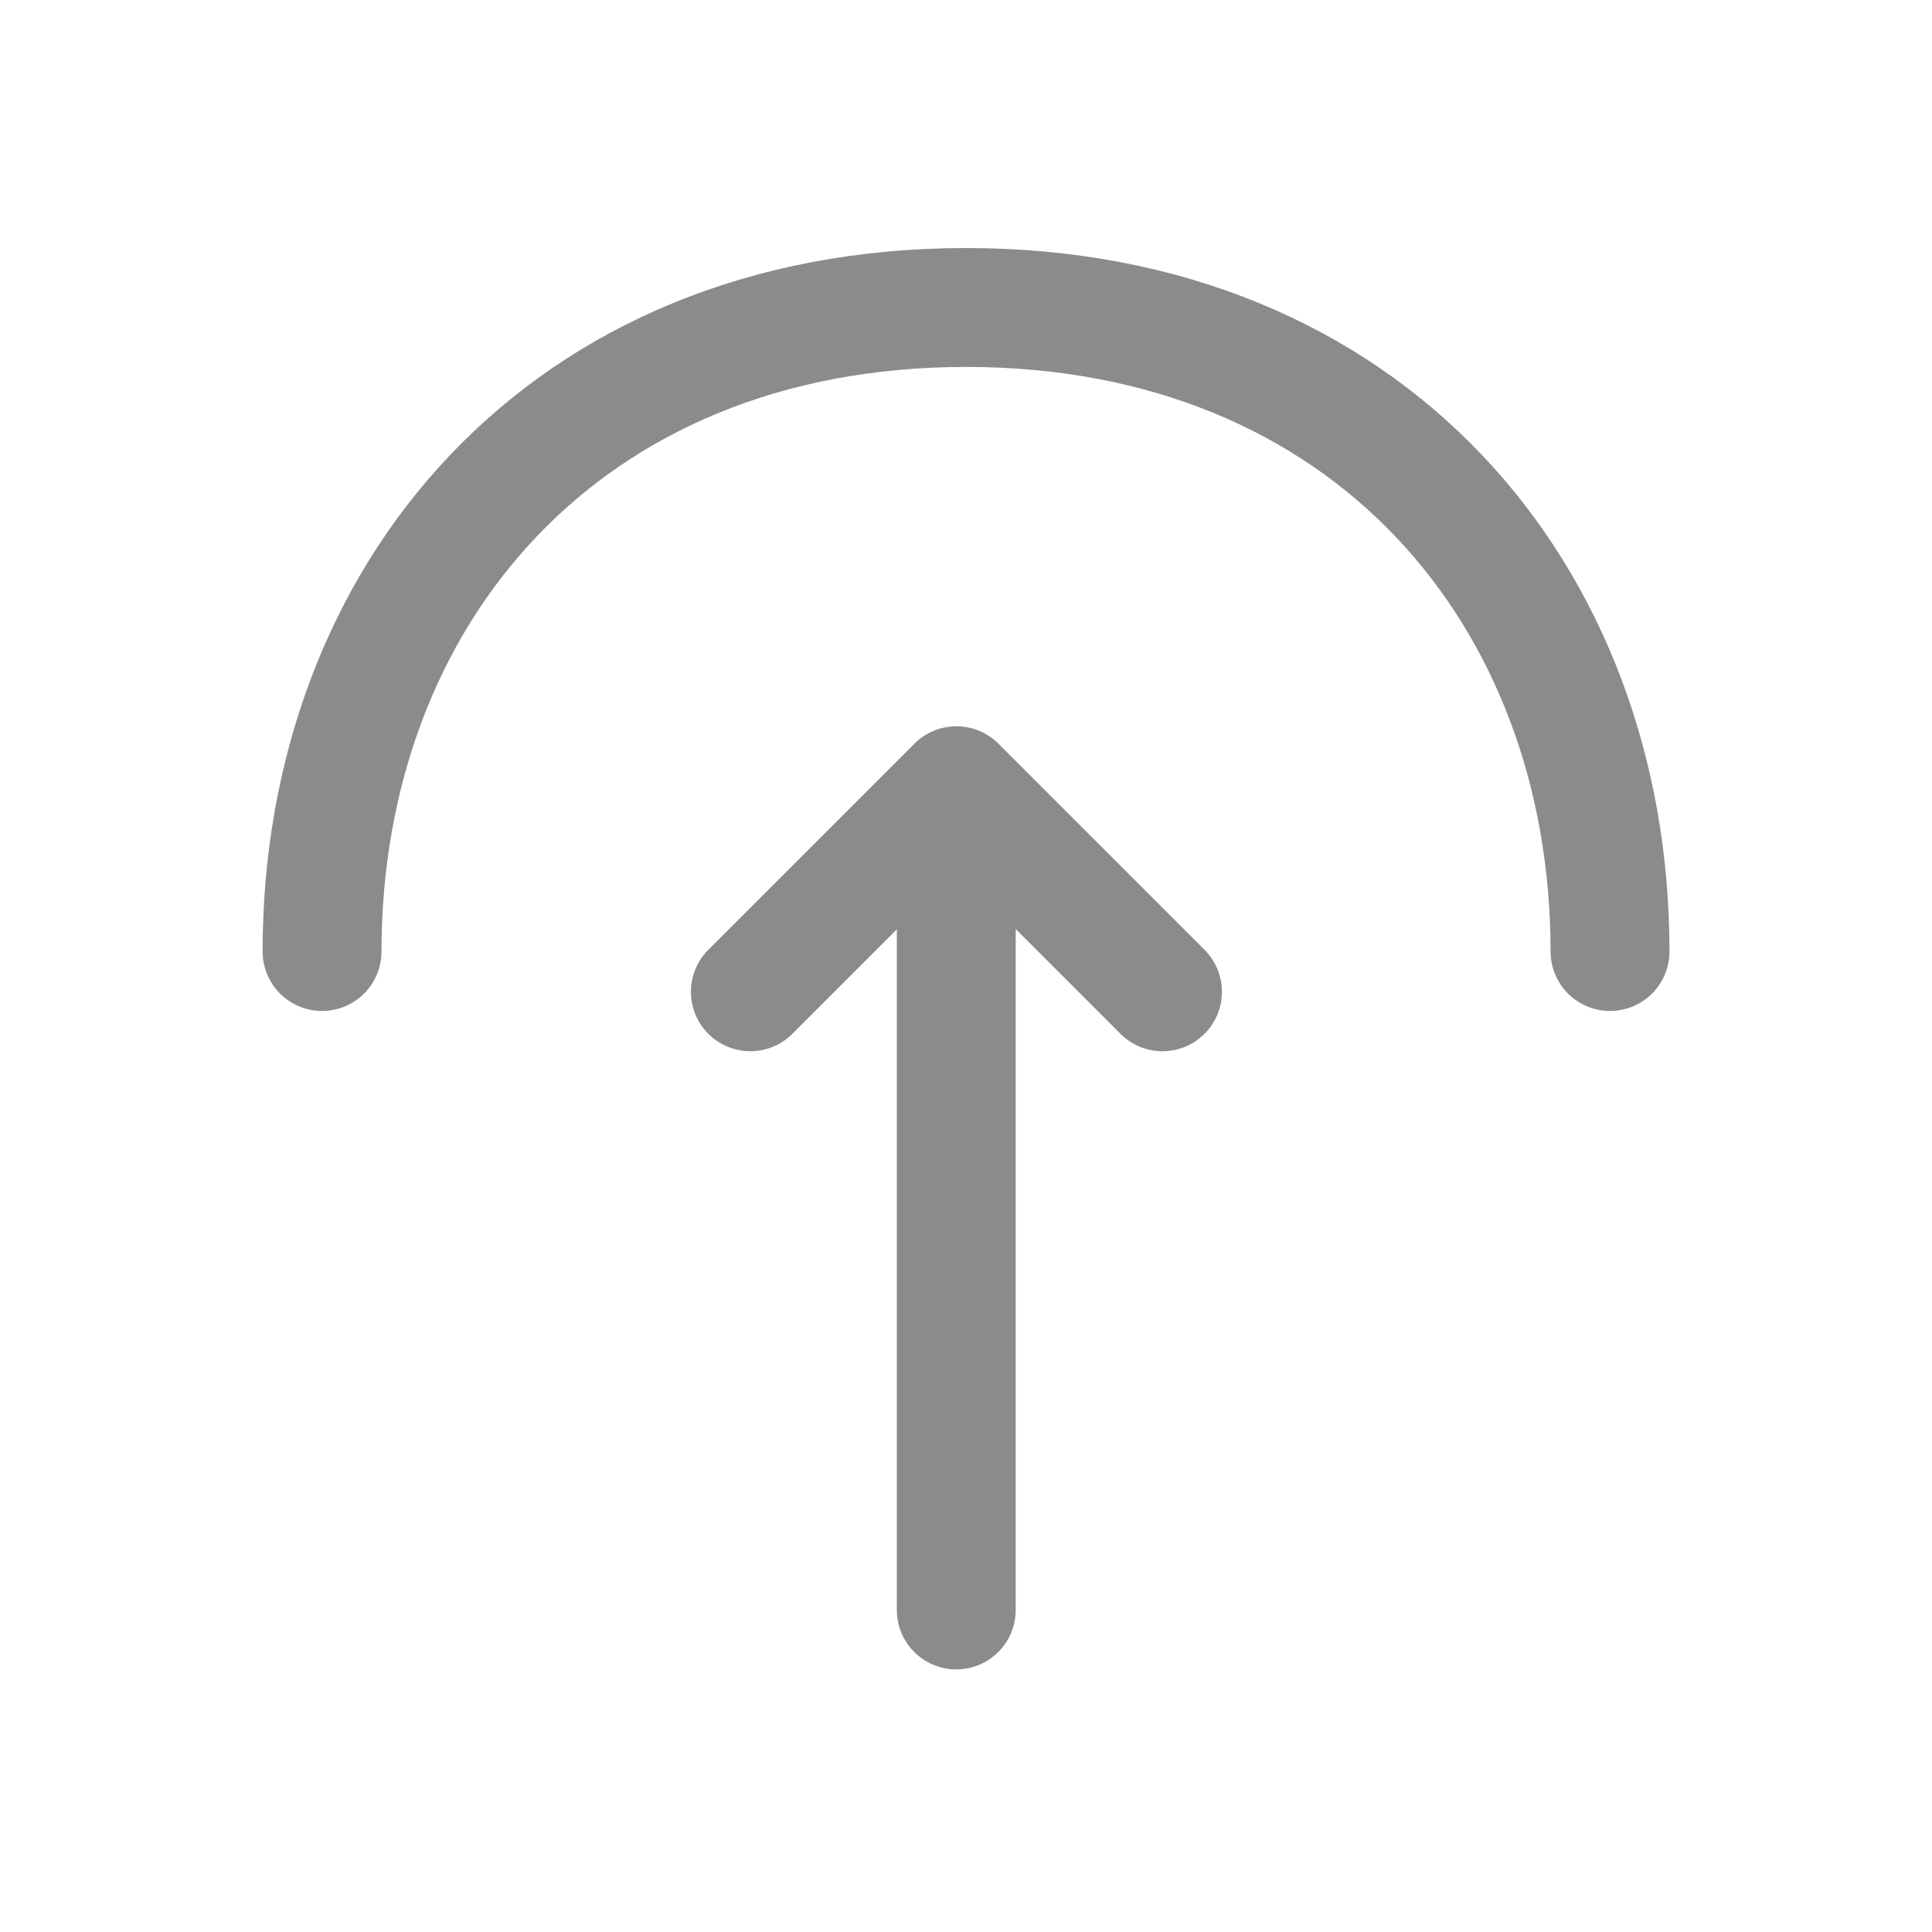
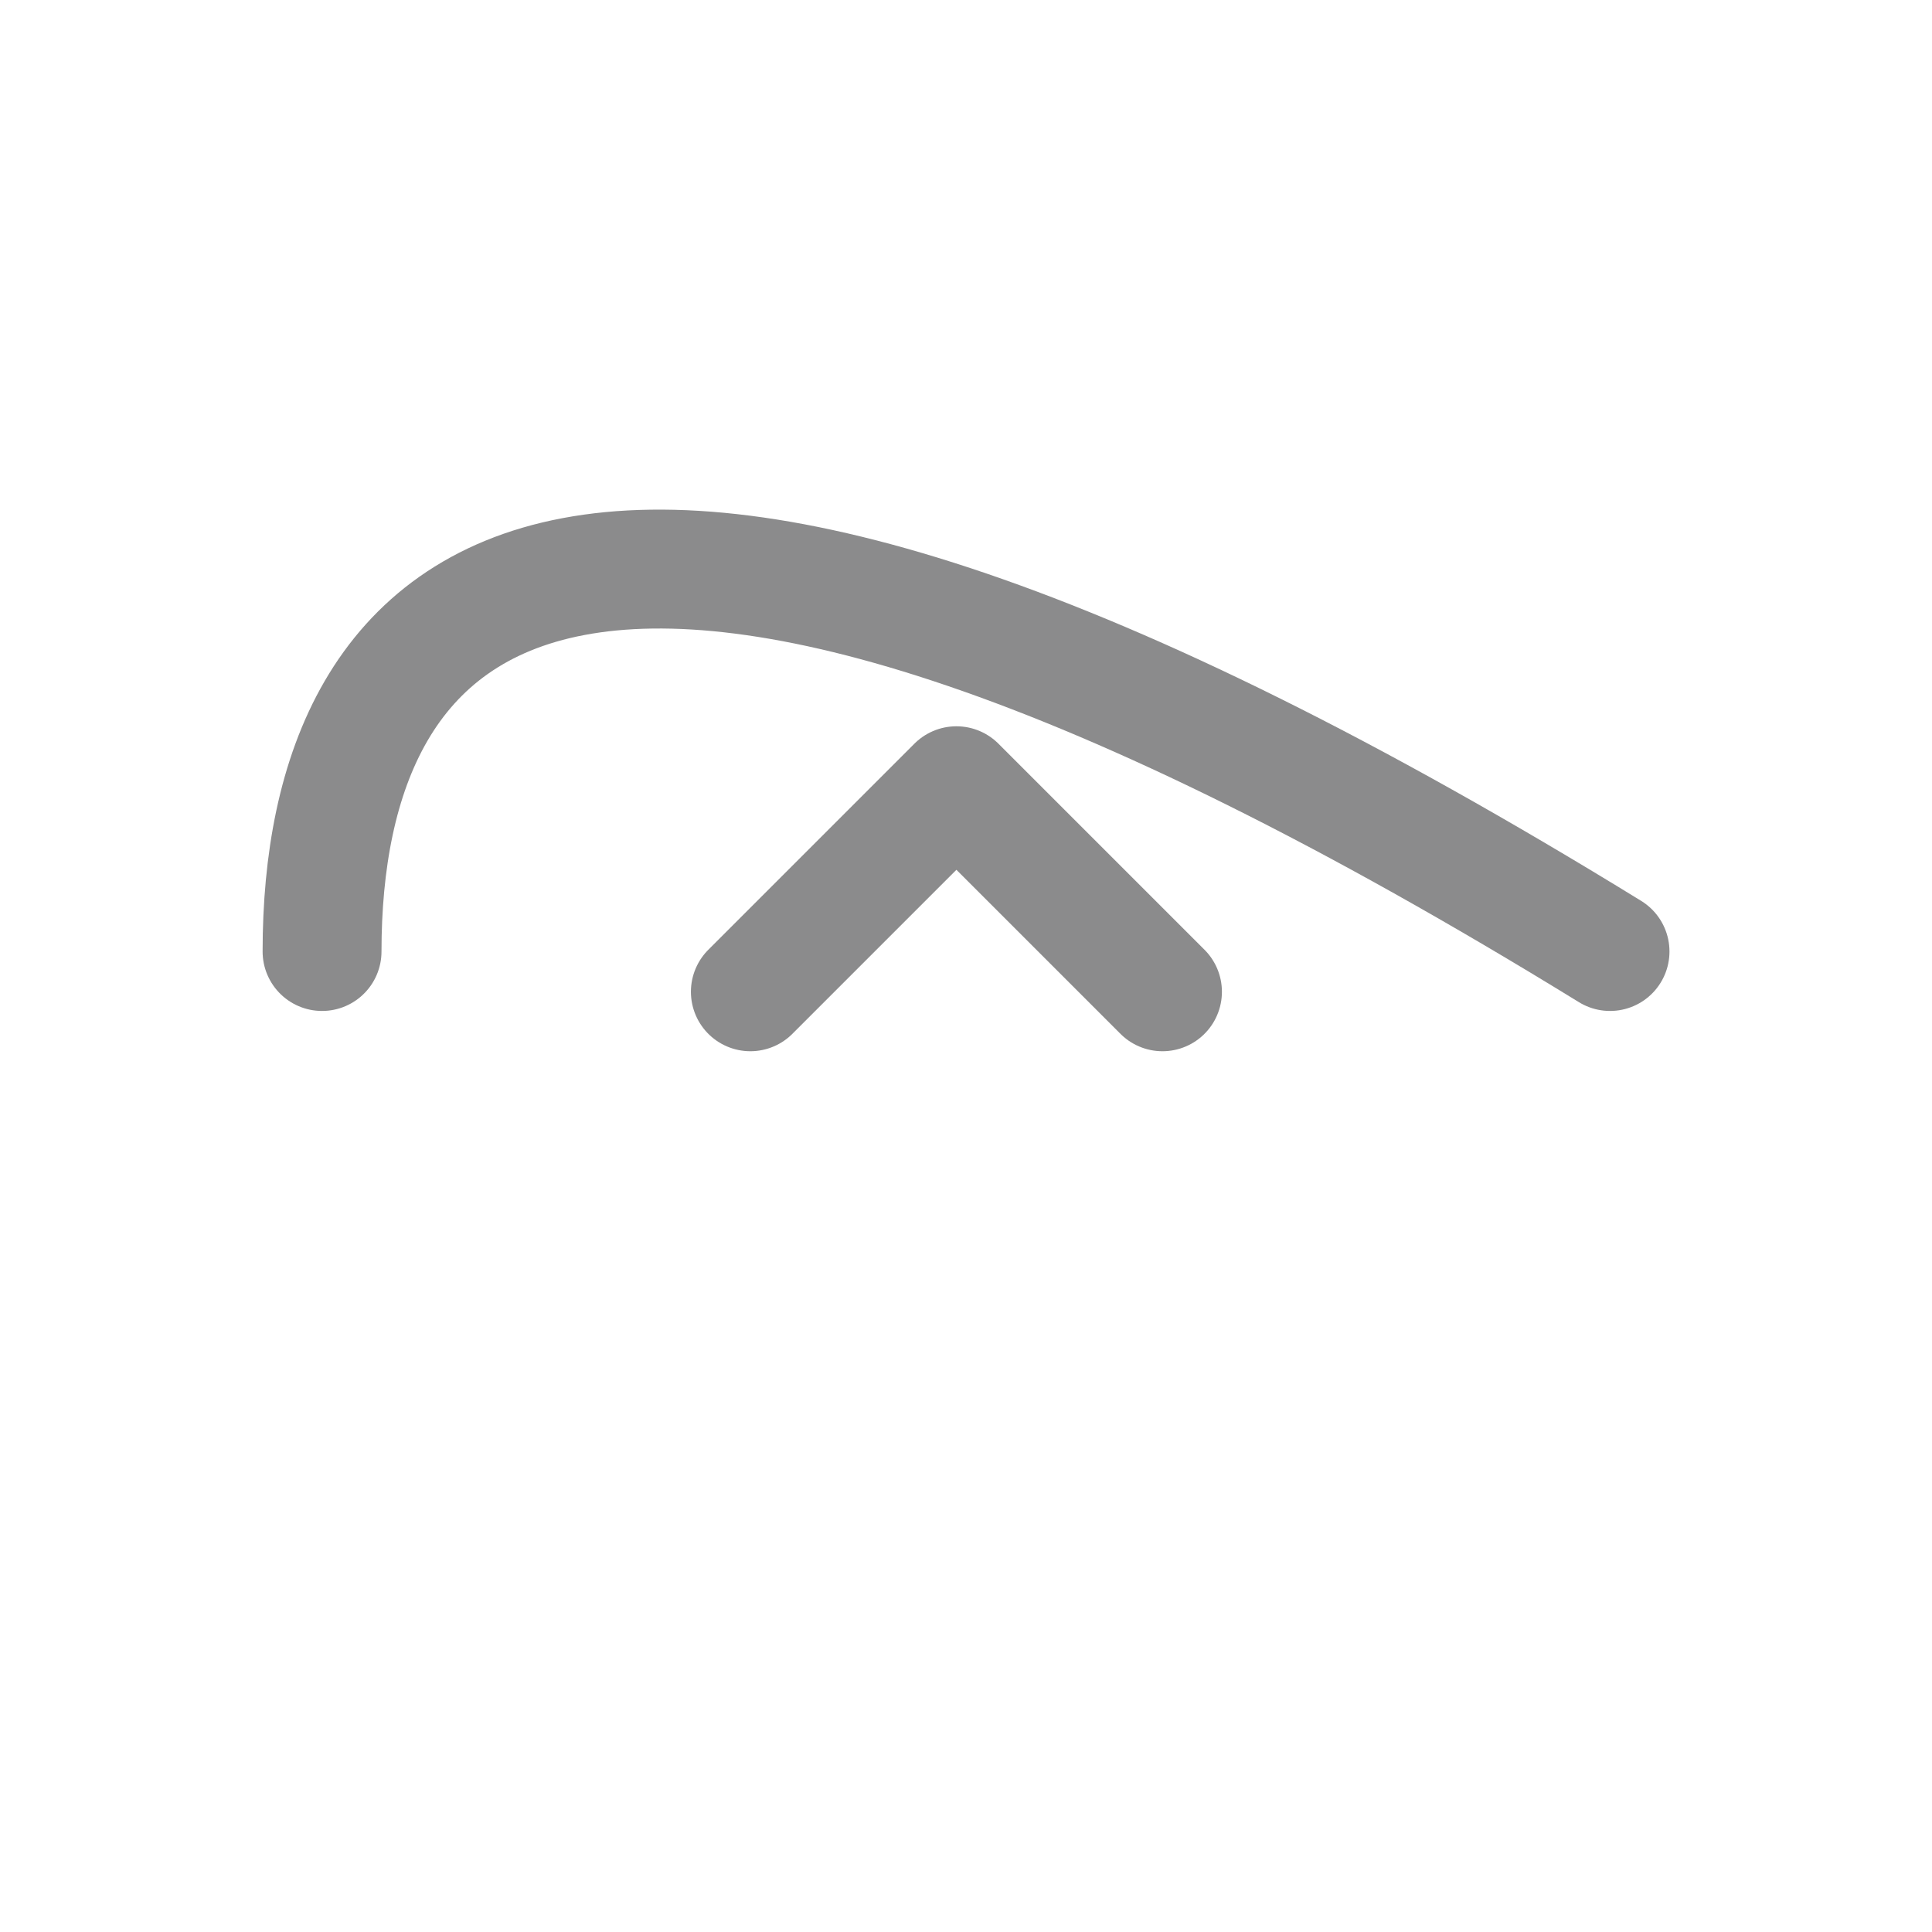
<svg xmlns="http://www.w3.org/2000/svg" width="26" height="26" viewBox="0 0 26 26" fill="none">
  <path d="M10.098 13.347L12.871 10.574L15.644 13.347" stroke="#8B8B8C" stroke-width="1.6" stroke-linecap="round" stroke-linejoin="round" />
-   <path d="M12.869 21.666V10.649" stroke="#8B8B8C" stroke-width="1.6" stroke-linecap="round" stroke-linejoin="round" />
-   <path d="M21.667 12.805C21.667 8.016 18.417 4.138 13.001 4.138C7.584 4.138 4.334 8.016 4.334 12.805" stroke="#8B8B8C" stroke-width="1.6" stroke-linecap="round" stroke-linejoin="round" />
+   <path d="M21.667 12.805C7.584 4.138 4.334 8.016 4.334 12.805" stroke="#8B8B8C" stroke-width="1.6" stroke-linecap="round" stroke-linejoin="round" />
</svg>